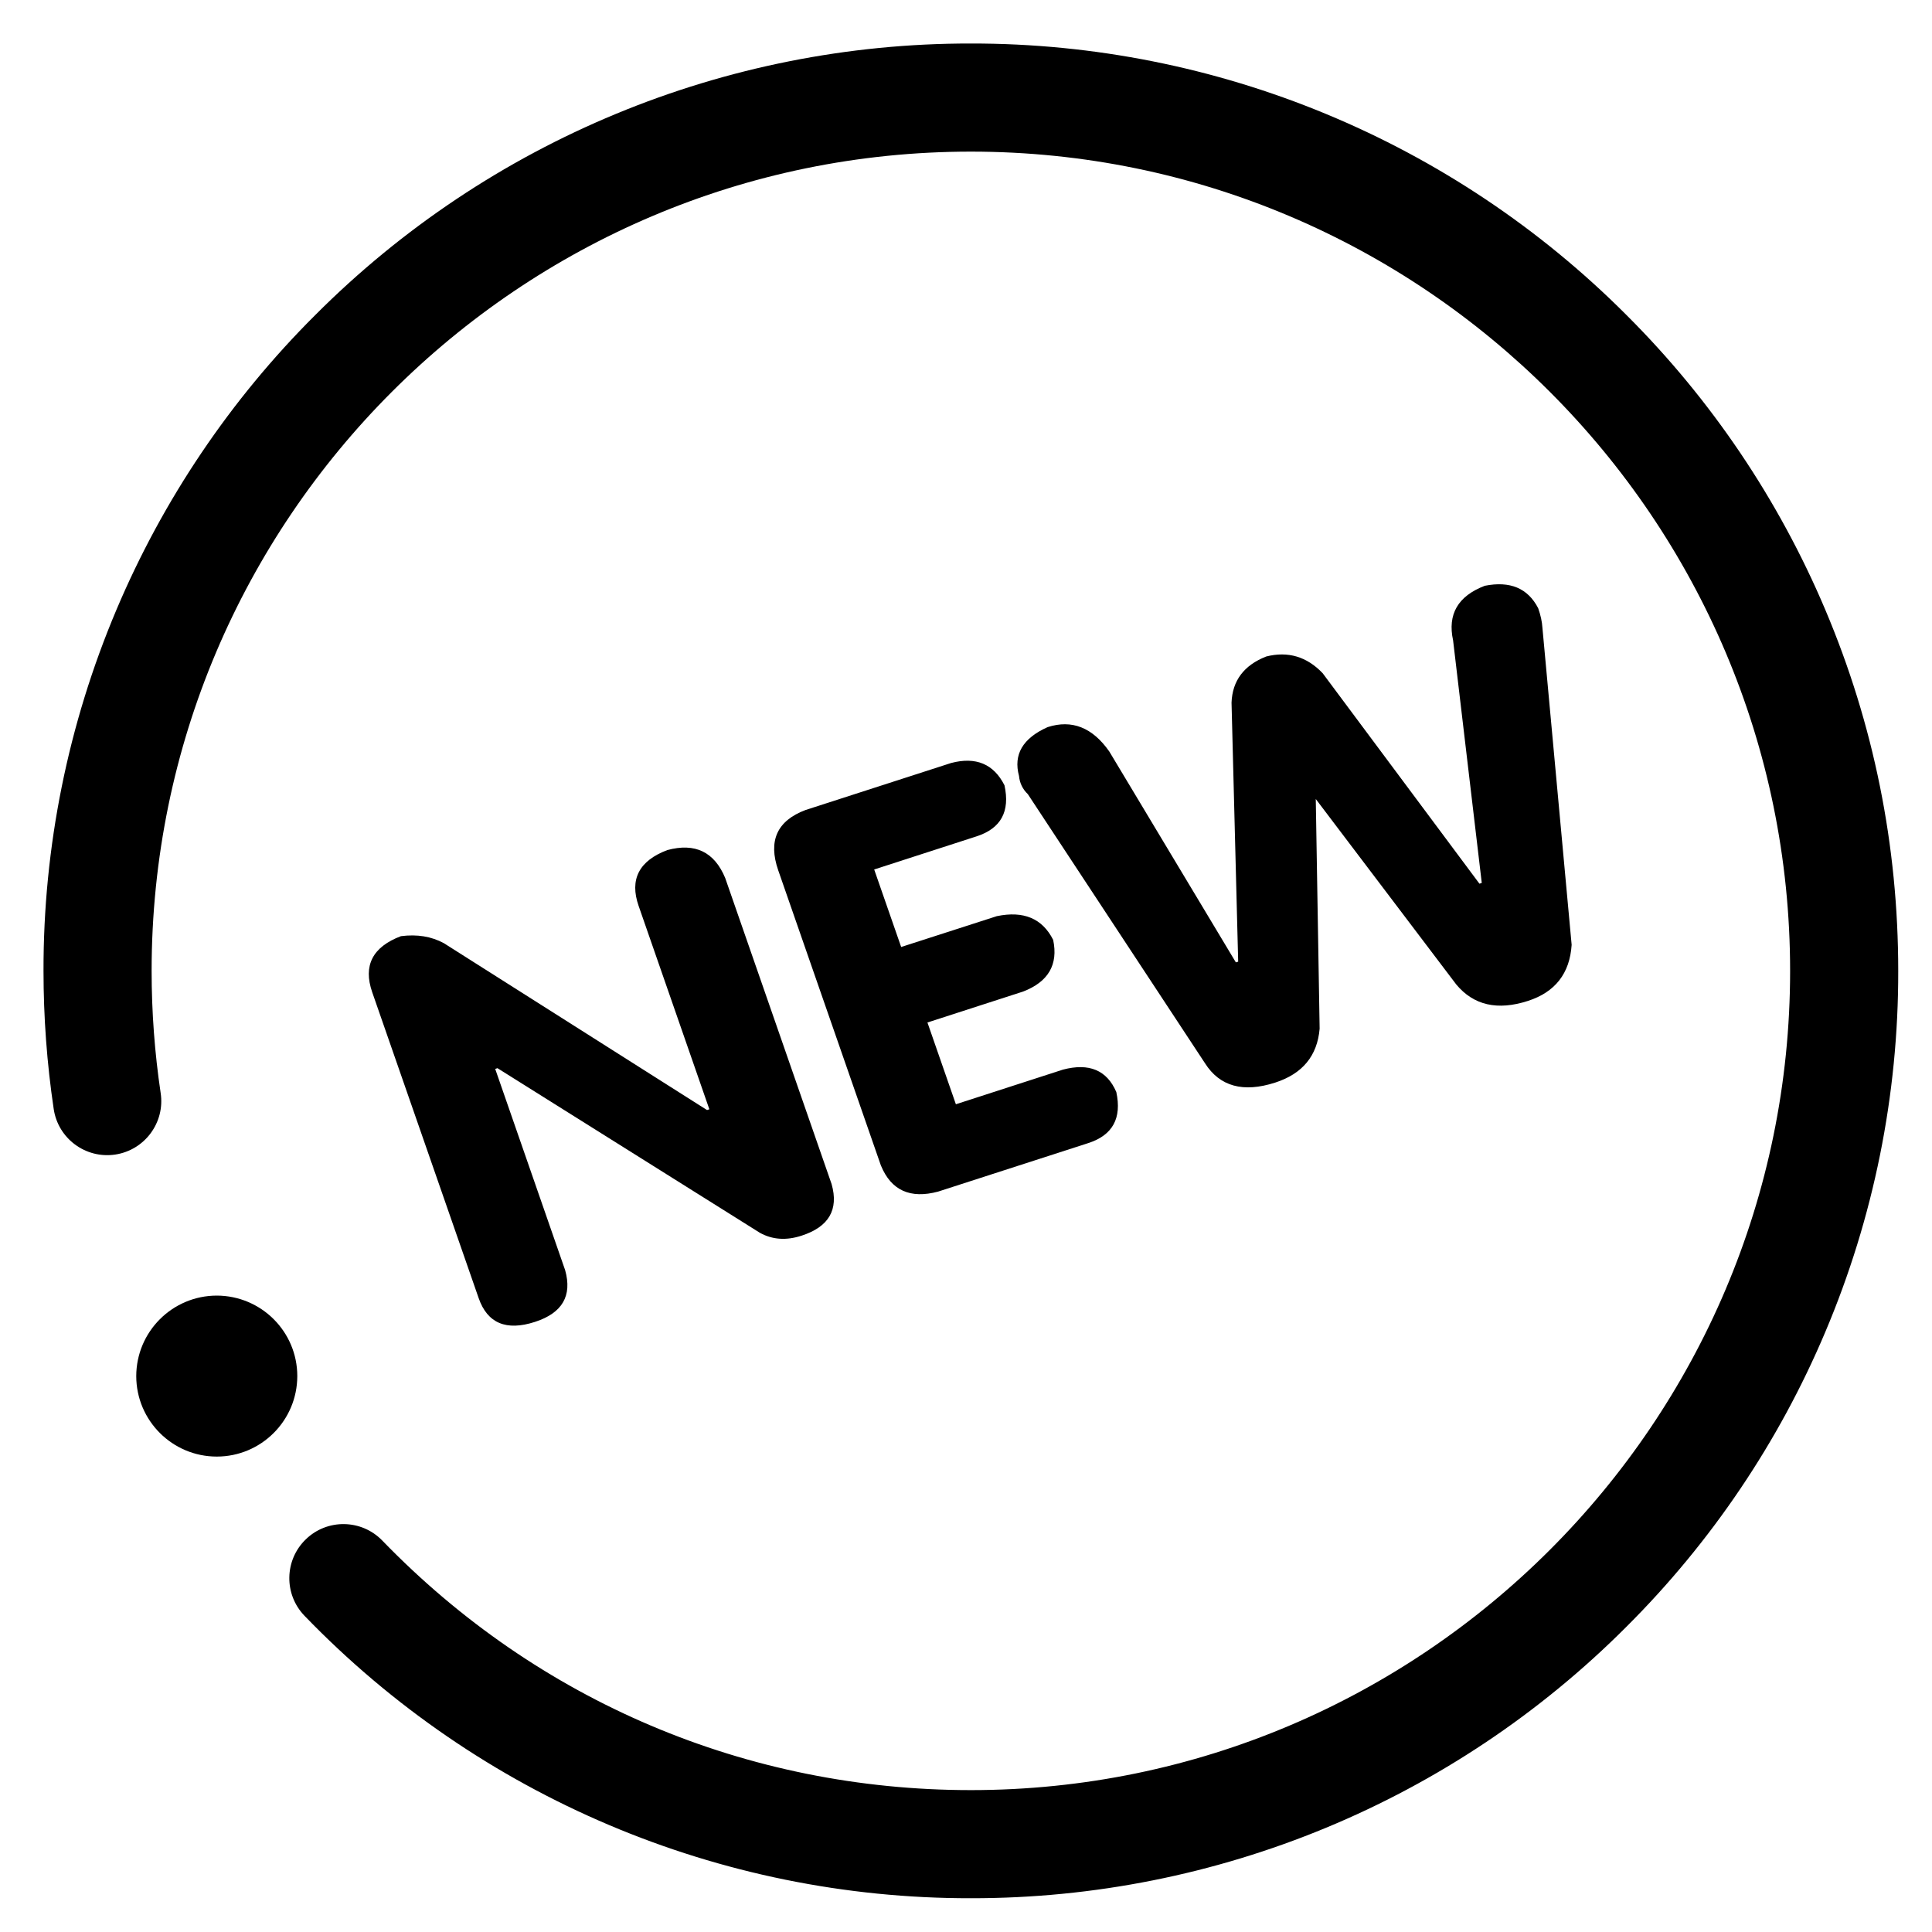
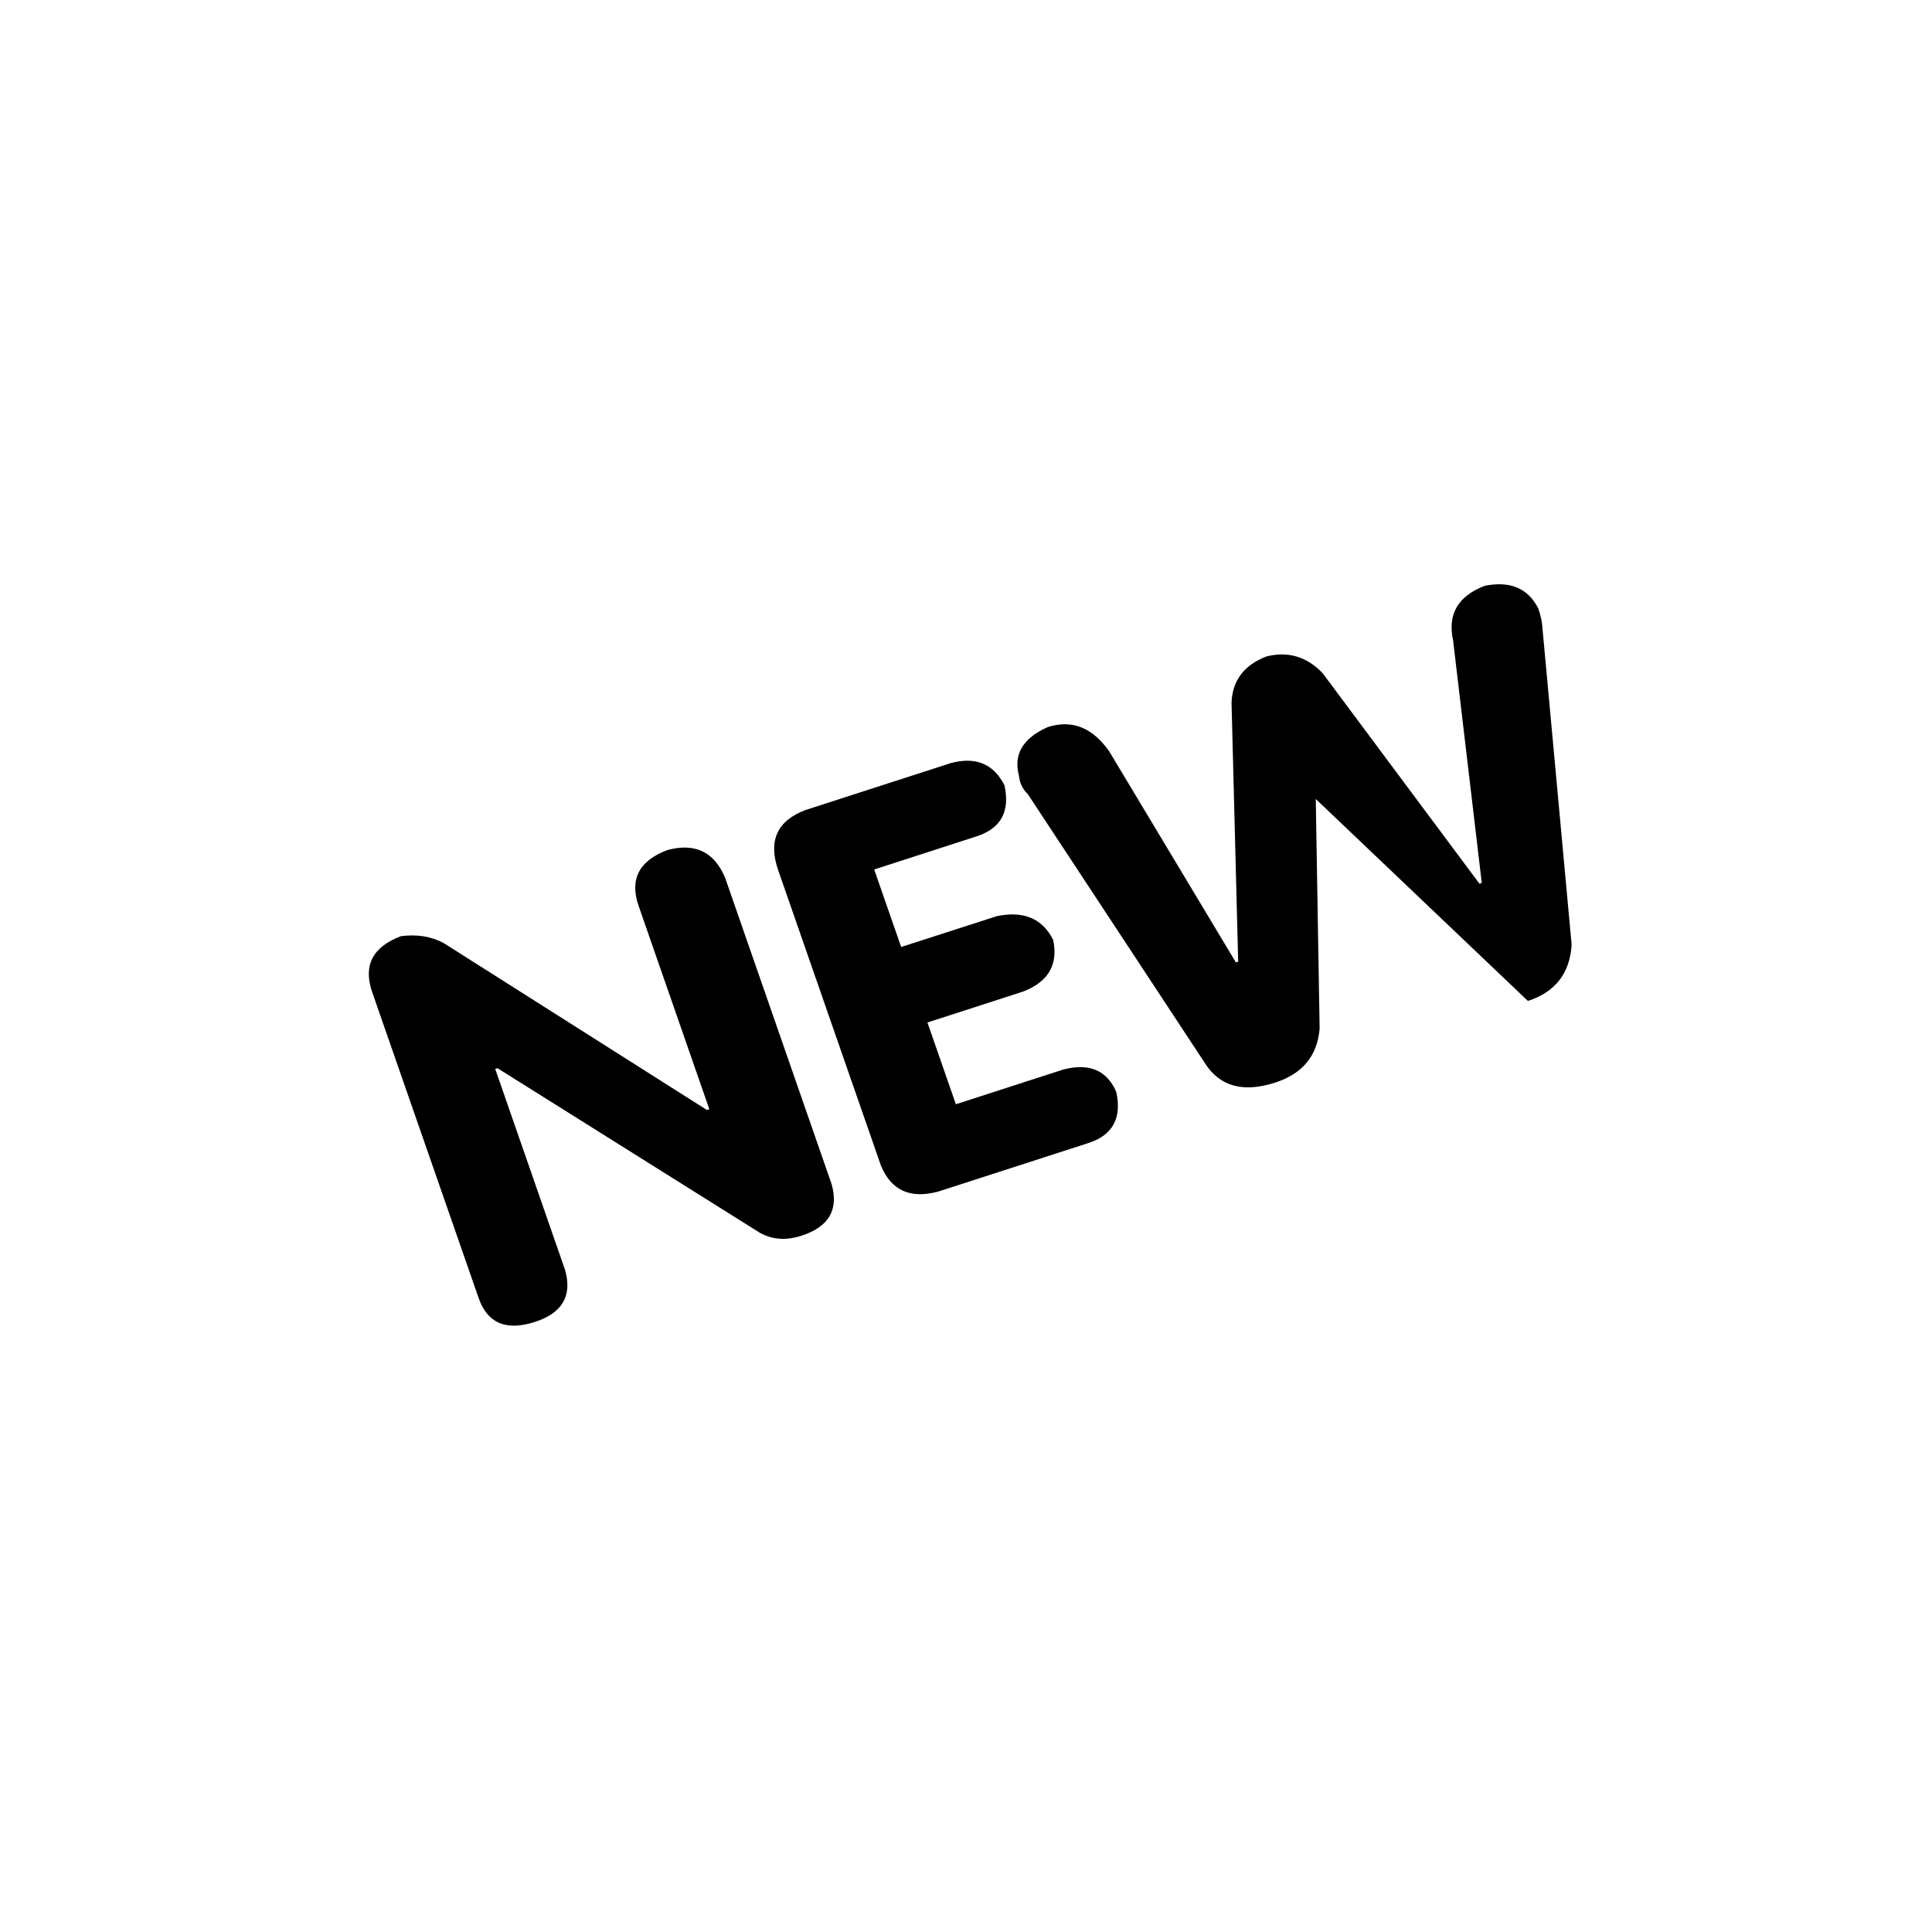
<svg xmlns="http://www.w3.org/2000/svg" width="25px" height="25px" viewBox="0 0 25 25" version="1.1">
  <title>jpg/xinpin</title>
  <g id="页面-1" stroke="none" stroke-width="1" fill="none" fill-rule="evenodd">
    <g id="xinpinzhuanqu-copy" transform="translate(0.563, 0.563)" fill="#000000" fill-rule="nonzero">
-       <path d="M5.631,16.235 L4.253,12.275 C4.134,11.931 4.258,11.69 4.625,11.551 C4.834,11.524 5.019,11.554 5.181,11.642 L8.586,13.801 L8.616,13.791 L7.701,11.16 C7.581,10.817 7.706,10.575 8.072,10.437 C8.432,10.34 8.681,10.461 8.821,10.798 L10.198,14.759 C10.292,15.09 10.162,15.313 9.808,15.427 C9.611,15.491 9.433,15.479 9.271,15.39 L5.874,13.259 L5.845,13.269 L6.75,15.873 C6.843,16.204 6.714,16.427 6.36,16.542 C5.988,16.663 5.744,16.56 5.631,16.235 L5.631,16.235 Z M10.837,14.522 L9.507,10.698 C9.375,10.317 9.492,10.058 9.859,9.919 L11.745,9.31 C12.065,9.226 12.296,9.323 12.435,9.599 C12.509,9.938 12.389,10.157 12.075,10.259 L10.749,10.688 L11.098,11.691 L12.336,11.292 C12.683,11.22 12.925,11.322 13.065,11.599 C13.132,11.919 13.003,12.142 12.675,12.268 L11.438,12.668 L11.806,13.726 L13.191,13.278 C13.531,13.188 13.761,13.286 13.882,13.568 C13.955,13.906 13.835,14.126 13.521,14.228 L11.577,14.856 C11.216,14.953 10.969,14.841 10.837,14.521 L10.837,14.522 Z M15.03,13.196 L12.737,9.713 C12.671,9.651 12.631,9.568 12.623,9.478 C12.548,9.201 12.671,8.99 12.993,8.846 C13.307,8.745 13.573,8.85 13.791,9.161 L15.429,11.89 L15.459,11.881 L15.373,8.529 C15.384,8.244 15.534,8.045 15.822,7.932 C16.103,7.861 16.347,7.933 16.552,8.148 L18.581,10.872 L18.611,10.862 L18.24,7.724 C18.166,7.385 18.303,7.15 18.65,7.017 C18.977,6.952 19.207,7.048 19.341,7.307 C19.373,7.398 19.391,7.482 19.396,7.561 L19.774,11.663 C19.75,12.033 19.561,12.275 19.208,12.389 C18.814,12.516 18.506,12.446 18.281,12.176 L16.463,9.776 L16.513,12.748 C16.483,13.1 16.291,13.332 15.937,13.446 C15.524,13.579 15.221,13.496 15.03,13.196 L15.03,13.196 Z" id="形状" />
-       <path d="M2.242,16.202 C1.667,16.203 1.201,16.669 1.2,17.244 C1.201,17.819 1.667,18.285 2.242,18.285 C2.817,18.285 3.283,17.819 3.284,17.244 C3.284,16.668 2.817,16.203 2.242,16.202 Z" id="路径" />
-       <path d="M23.057,7.329 C22.454,5.903 21.581,4.608 20.485,3.515 C18.237,1.261 15.184,-0.004 12,0 C8.817,-0.004 5.763,1.261 3.515,3.515 C2.419,4.607 1.546,5.903 0.943,7.329 C0.318,8.807 -0.003,10.395 0,12 C0,12.599 0.044,13.196 0.132,13.788 C0.189,14.17 0.545,14.434 0.928,14.377 C1.31,14.319 1.574,13.963 1.516,13.581 C1.438,13.058 1.399,12.529 1.399,12 C1.399,6.155 6.155,1.399 12,1.399 C17.845,1.399 22.601,6.155 22.601,12 C22.601,17.845 17.845,22.601 12,22.601 C9.104,22.601 6.399,21.454 4.384,19.372 C4.115,19.094 3.671,19.087 3.394,19.356 C3.116,19.625 3.109,20.068 3.378,20.346 C5.636,22.685 8.749,24.005 12,24 C15.184,24.004 18.237,22.739 20.485,20.485 C21.581,19.392 22.455,18.097 23.057,16.671 C23.682,15.194 24.003,13.605 24,12 C24,10.38 23.683,8.809 23.057,7.329 L23.057,7.329 Z" id="路径" />
+       <path d="M5.631,16.235 L4.253,12.275 C4.134,11.931 4.258,11.69 4.625,11.551 C4.834,11.524 5.019,11.554 5.181,11.642 L8.586,13.801 L8.616,13.791 L7.701,11.16 C7.581,10.817 7.706,10.575 8.072,10.437 C8.432,10.34 8.681,10.461 8.821,10.798 L10.198,14.759 C10.292,15.09 10.162,15.313 9.808,15.427 C9.611,15.491 9.433,15.479 9.271,15.39 L5.874,13.259 L5.845,13.269 L6.75,15.873 C6.843,16.204 6.714,16.427 6.36,16.542 C5.988,16.663 5.744,16.56 5.631,16.235 L5.631,16.235 Z M10.837,14.522 L9.507,10.698 C9.375,10.317 9.492,10.058 9.859,9.919 L11.745,9.31 C12.065,9.226 12.296,9.323 12.435,9.599 C12.509,9.938 12.389,10.157 12.075,10.259 L10.749,10.688 L11.098,11.691 L12.336,11.292 C12.683,11.22 12.925,11.322 13.065,11.599 C13.132,11.919 13.003,12.142 12.675,12.268 L11.438,12.668 L11.806,13.726 L13.191,13.278 C13.531,13.188 13.761,13.286 13.882,13.568 C13.955,13.906 13.835,14.126 13.521,14.228 L11.577,14.856 C11.216,14.953 10.969,14.841 10.837,14.521 L10.837,14.522 Z M15.03,13.196 L12.737,9.713 C12.671,9.651 12.631,9.568 12.623,9.478 C12.548,9.201 12.671,8.99 12.993,8.846 C13.307,8.745 13.573,8.85 13.791,9.161 L15.429,11.89 L15.459,11.881 L15.373,8.529 C15.384,8.244 15.534,8.045 15.822,7.932 C16.103,7.861 16.347,7.933 16.552,8.148 L18.581,10.872 L18.611,10.862 L18.24,7.724 C18.166,7.385 18.303,7.15 18.65,7.017 C18.977,6.952 19.207,7.048 19.341,7.307 C19.373,7.398 19.391,7.482 19.396,7.561 L19.774,11.663 C19.75,12.033 19.561,12.275 19.208,12.389 L16.463,9.776 L16.513,12.748 C16.483,13.1 16.291,13.332 15.937,13.446 C15.524,13.579 15.221,13.496 15.03,13.196 L15.03,13.196 Z" id="形状" />
    </g>
  </g>
</svg>